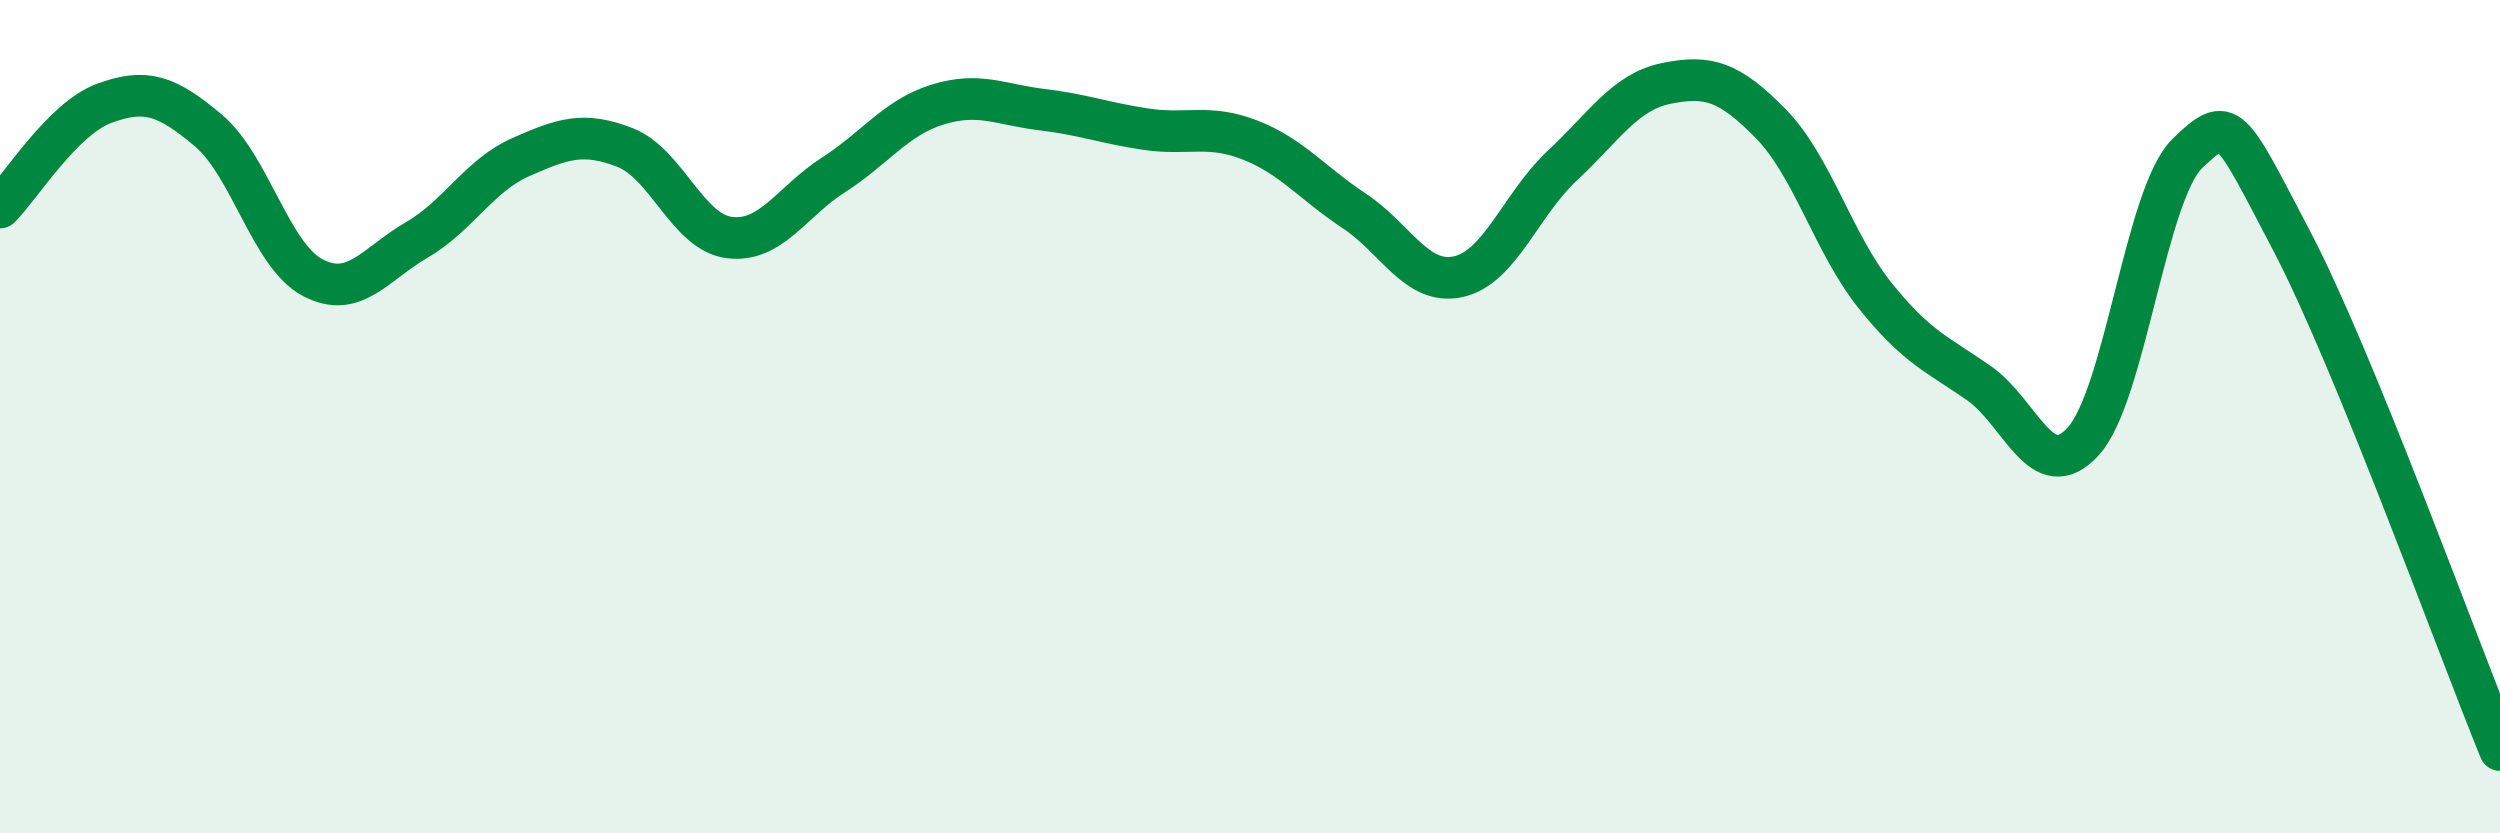
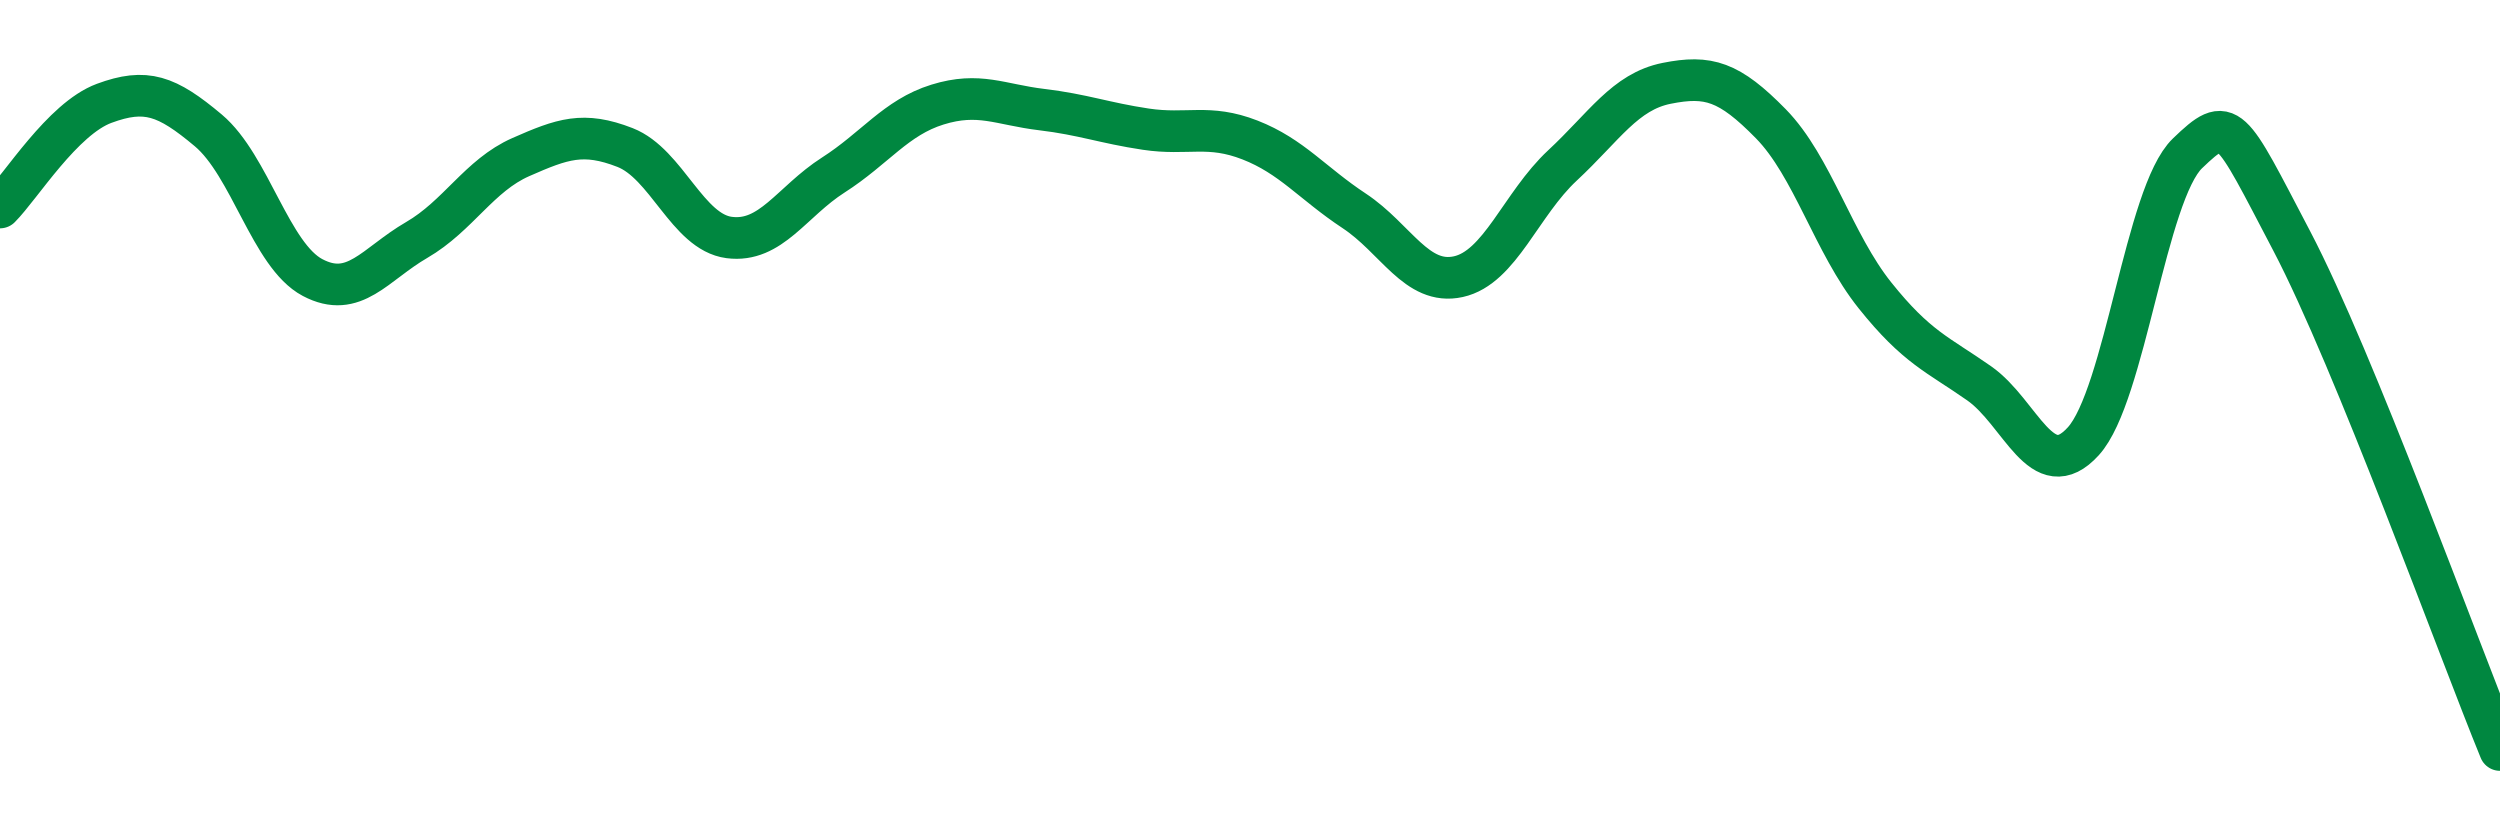
<svg xmlns="http://www.w3.org/2000/svg" width="60" height="20" viewBox="0 0 60 20">
-   <path d="M 0,4.98 C 0.5,4.48 1.5,2.85 2.5,2.48 C 3.5,2.11 4,2.29 5,3.13 C 6,3.97 6.5,6.13 7.5,6.66 C 8.5,7.19 9,6.34 10,5.76 C 11,5.18 11.5,4.21 12.5,3.77 C 13.5,3.33 14,3.15 15,3.54 C 16,3.93 16.5,5.57 17.5,5.7 C 18.5,5.83 19,4.84 20,4.2 C 21,3.56 21.5,2.82 22.5,2.51 C 23.5,2.2 24,2.51 25,2.63 C 26,2.75 26.5,2.95 27.5,3.1 C 28.5,3.25 29,2.97 30,3.36 C 31,3.75 31.5,4.4 32.5,5.06 C 33.5,5.72 34,6.86 35,6.64 C 36,6.42 36.5,4.9 37.5,3.97 C 38.5,3.04 39,2.2 40,2 C 41,1.8 41.5,1.95 42.5,2.97 C 43.5,3.99 44,5.84 45,7.09 C 46,8.34 46.5,8.5 47.5,9.2 C 48.5,9.9 49,11.69 50,10.59 C 51,9.49 51.5,4.64 52.5,3.68 C 53.5,2.72 53.5,2.92 55,5.78 C 56.5,8.64 59,15.56 60,18L60 20L0 20Z" fill="#008740" opacity="0.1" stroke-linecap="round" stroke-linejoin="round" />
  <path d="M 0,4.98 C 0.5,4.48 1.5,2.85 2.5,2.48 C 3.5,2.11 4,2.29 5,3.13 C 6,3.97 6.5,6.13 7.5,6.66 C 8.5,7.19 9,6.34 10,5.76 C 11,5.18 11.5,4.21 12.5,3.77 C 13.5,3.33 14,3.15 15,3.54 C 16,3.93 16.5,5.57 17.5,5.7 C 18.5,5.83 19,4.84 20,4.2 C 21,3.56 21.5,2.82 22.5,2.51 C 23.5,2.2 24,2.51 25,2.63 C 26,2.75 26.5,2.95 27.5,3.1 C 28.5,3.25 29,2.97 30,3.36 C 31,3.75 31.5,4.4 32.5,5.06 C 33.5,5.72 34,6.86 35,6.64 C 36,6.42 36.5,4.9 37.5,3.97 C 38.5,3.04 39,2.2 40,2 C 41,1.8 41.5,1.95 42.5,2.97 C 43.5,3.99 44,5.84 45,7.09 C 46,8.34 46.5,8.5 47.5,9.2 C 48.5,9.9 49,11.69 50,10.59 C 51,9.49 51.5,4.64 52.5,3.68 C 53.5,2.72 53.5,2.92 55,5.78 C 56.5,8.64 59,15.56 60,18" stroke="#008740" stroke-width="1" fill="none" stroke-linecap="round" stroke-linejoin="round" />
</svg>